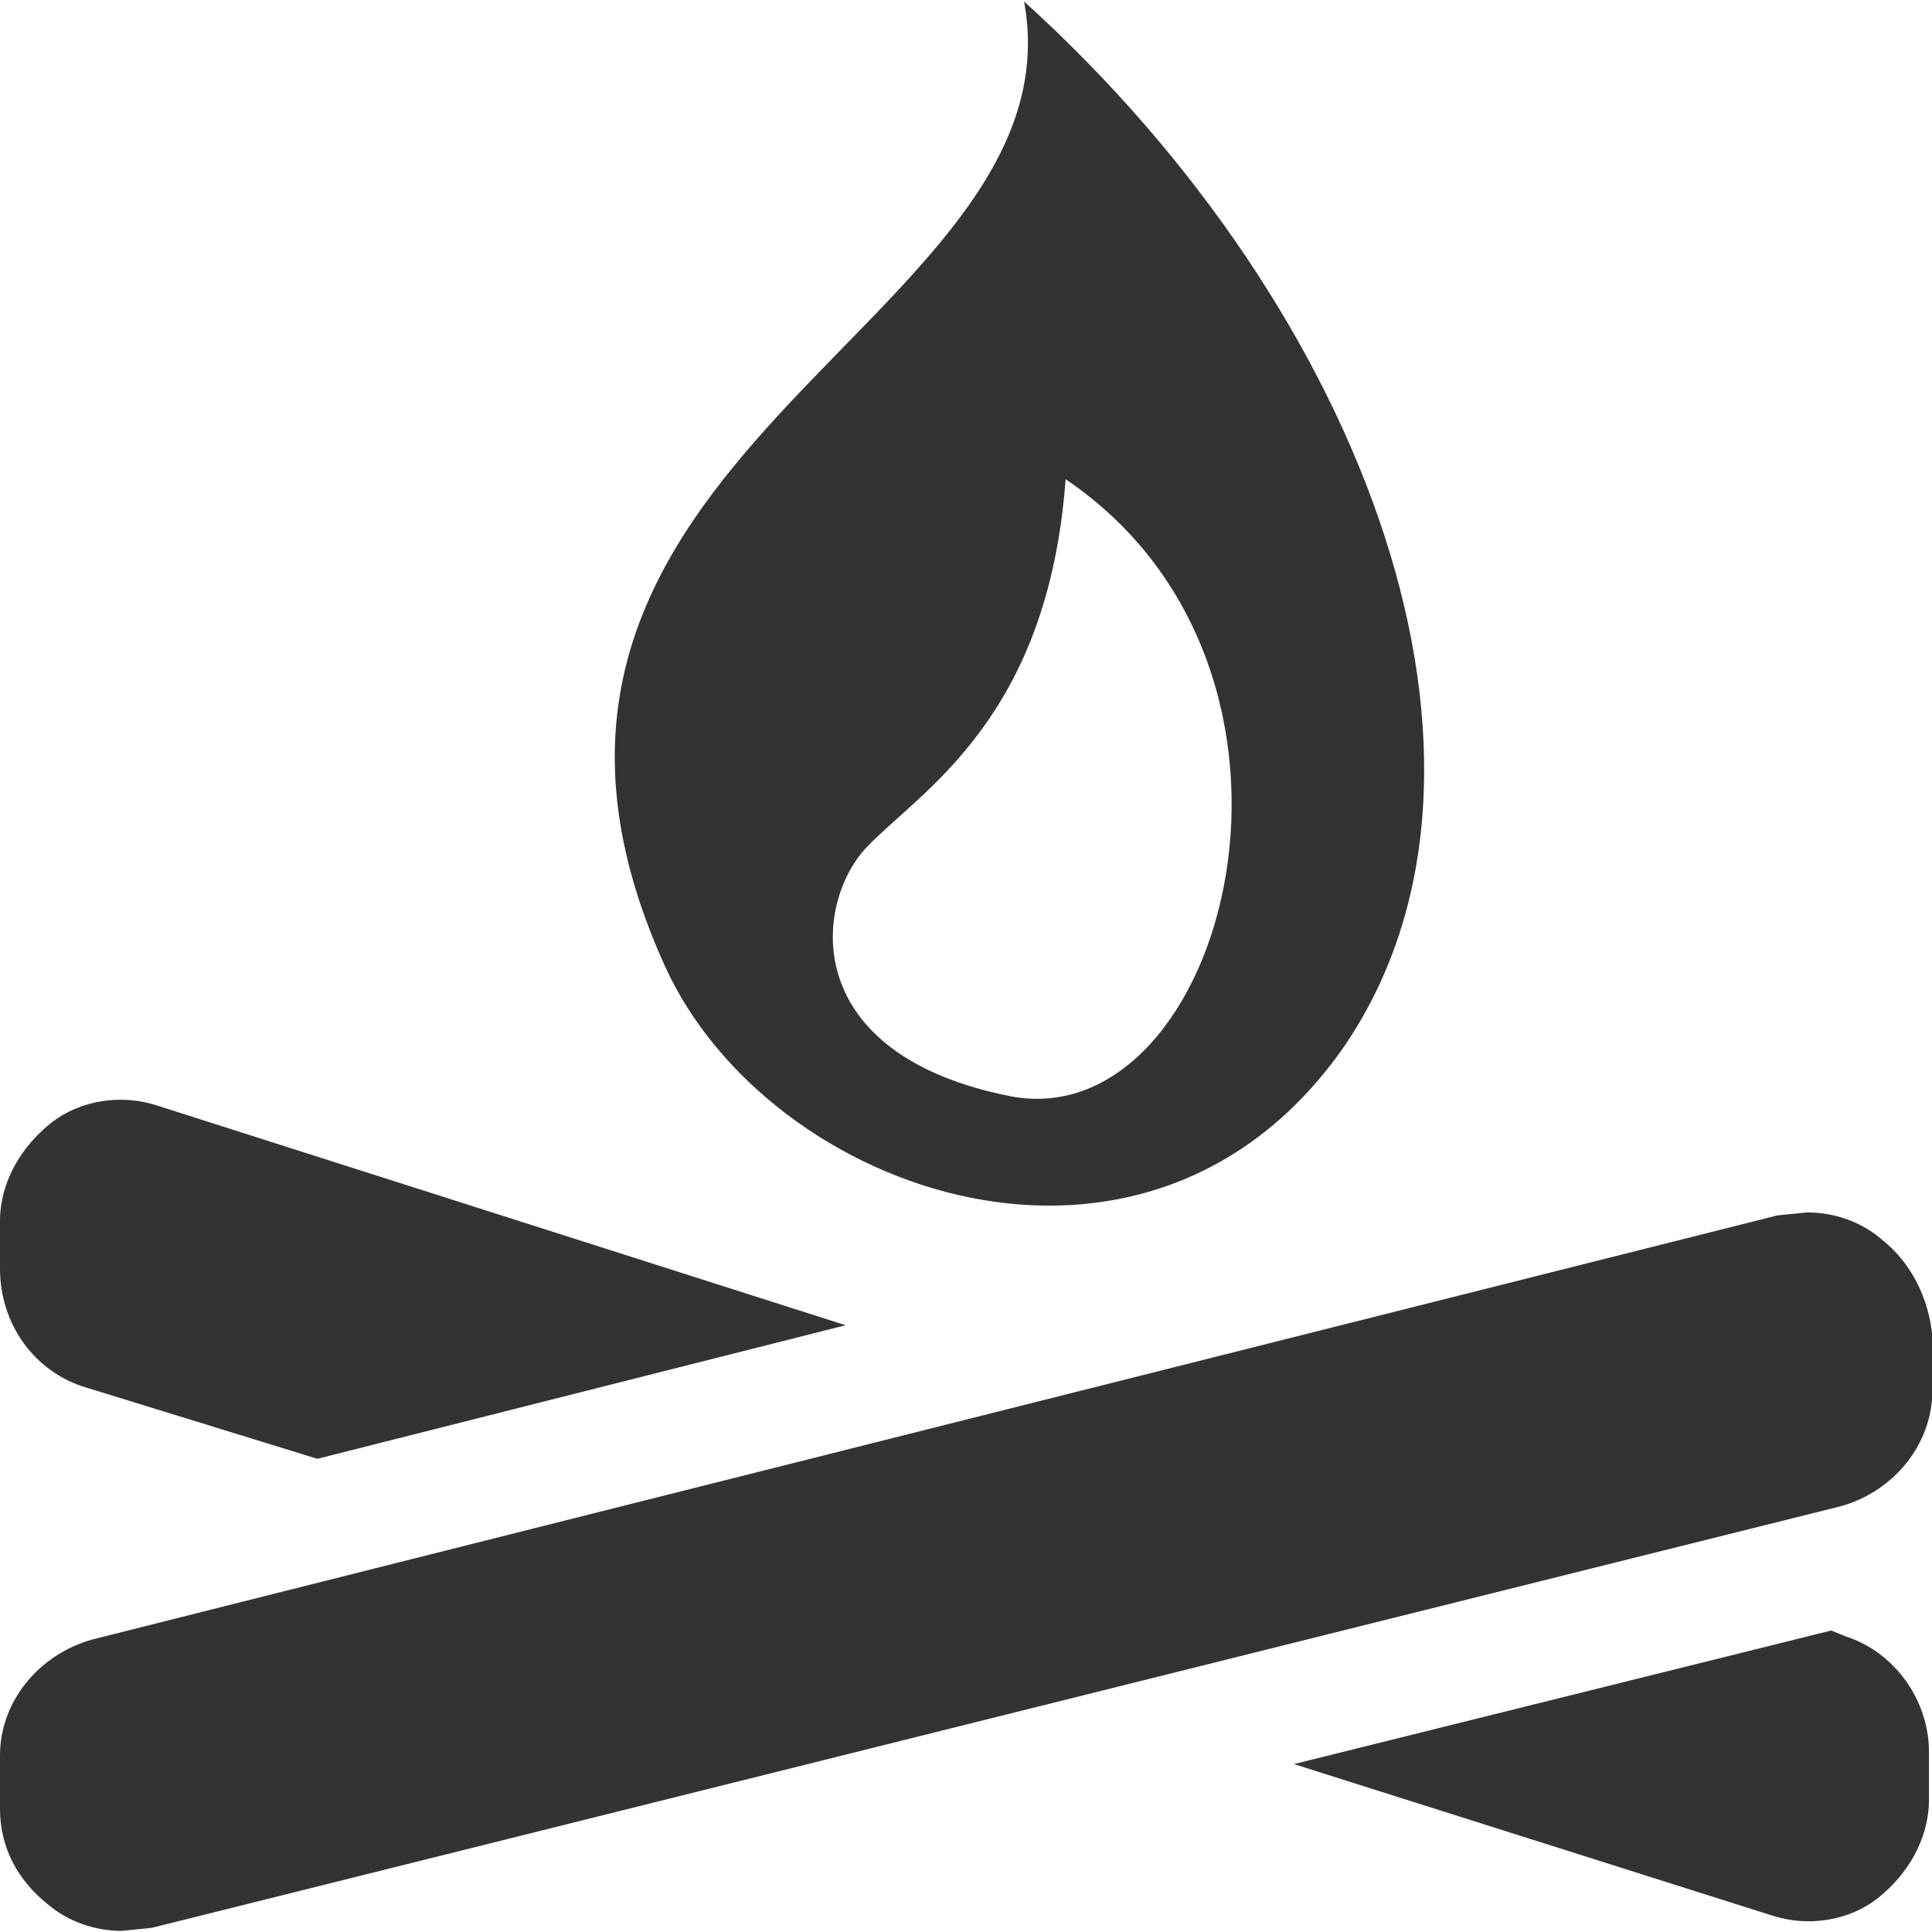
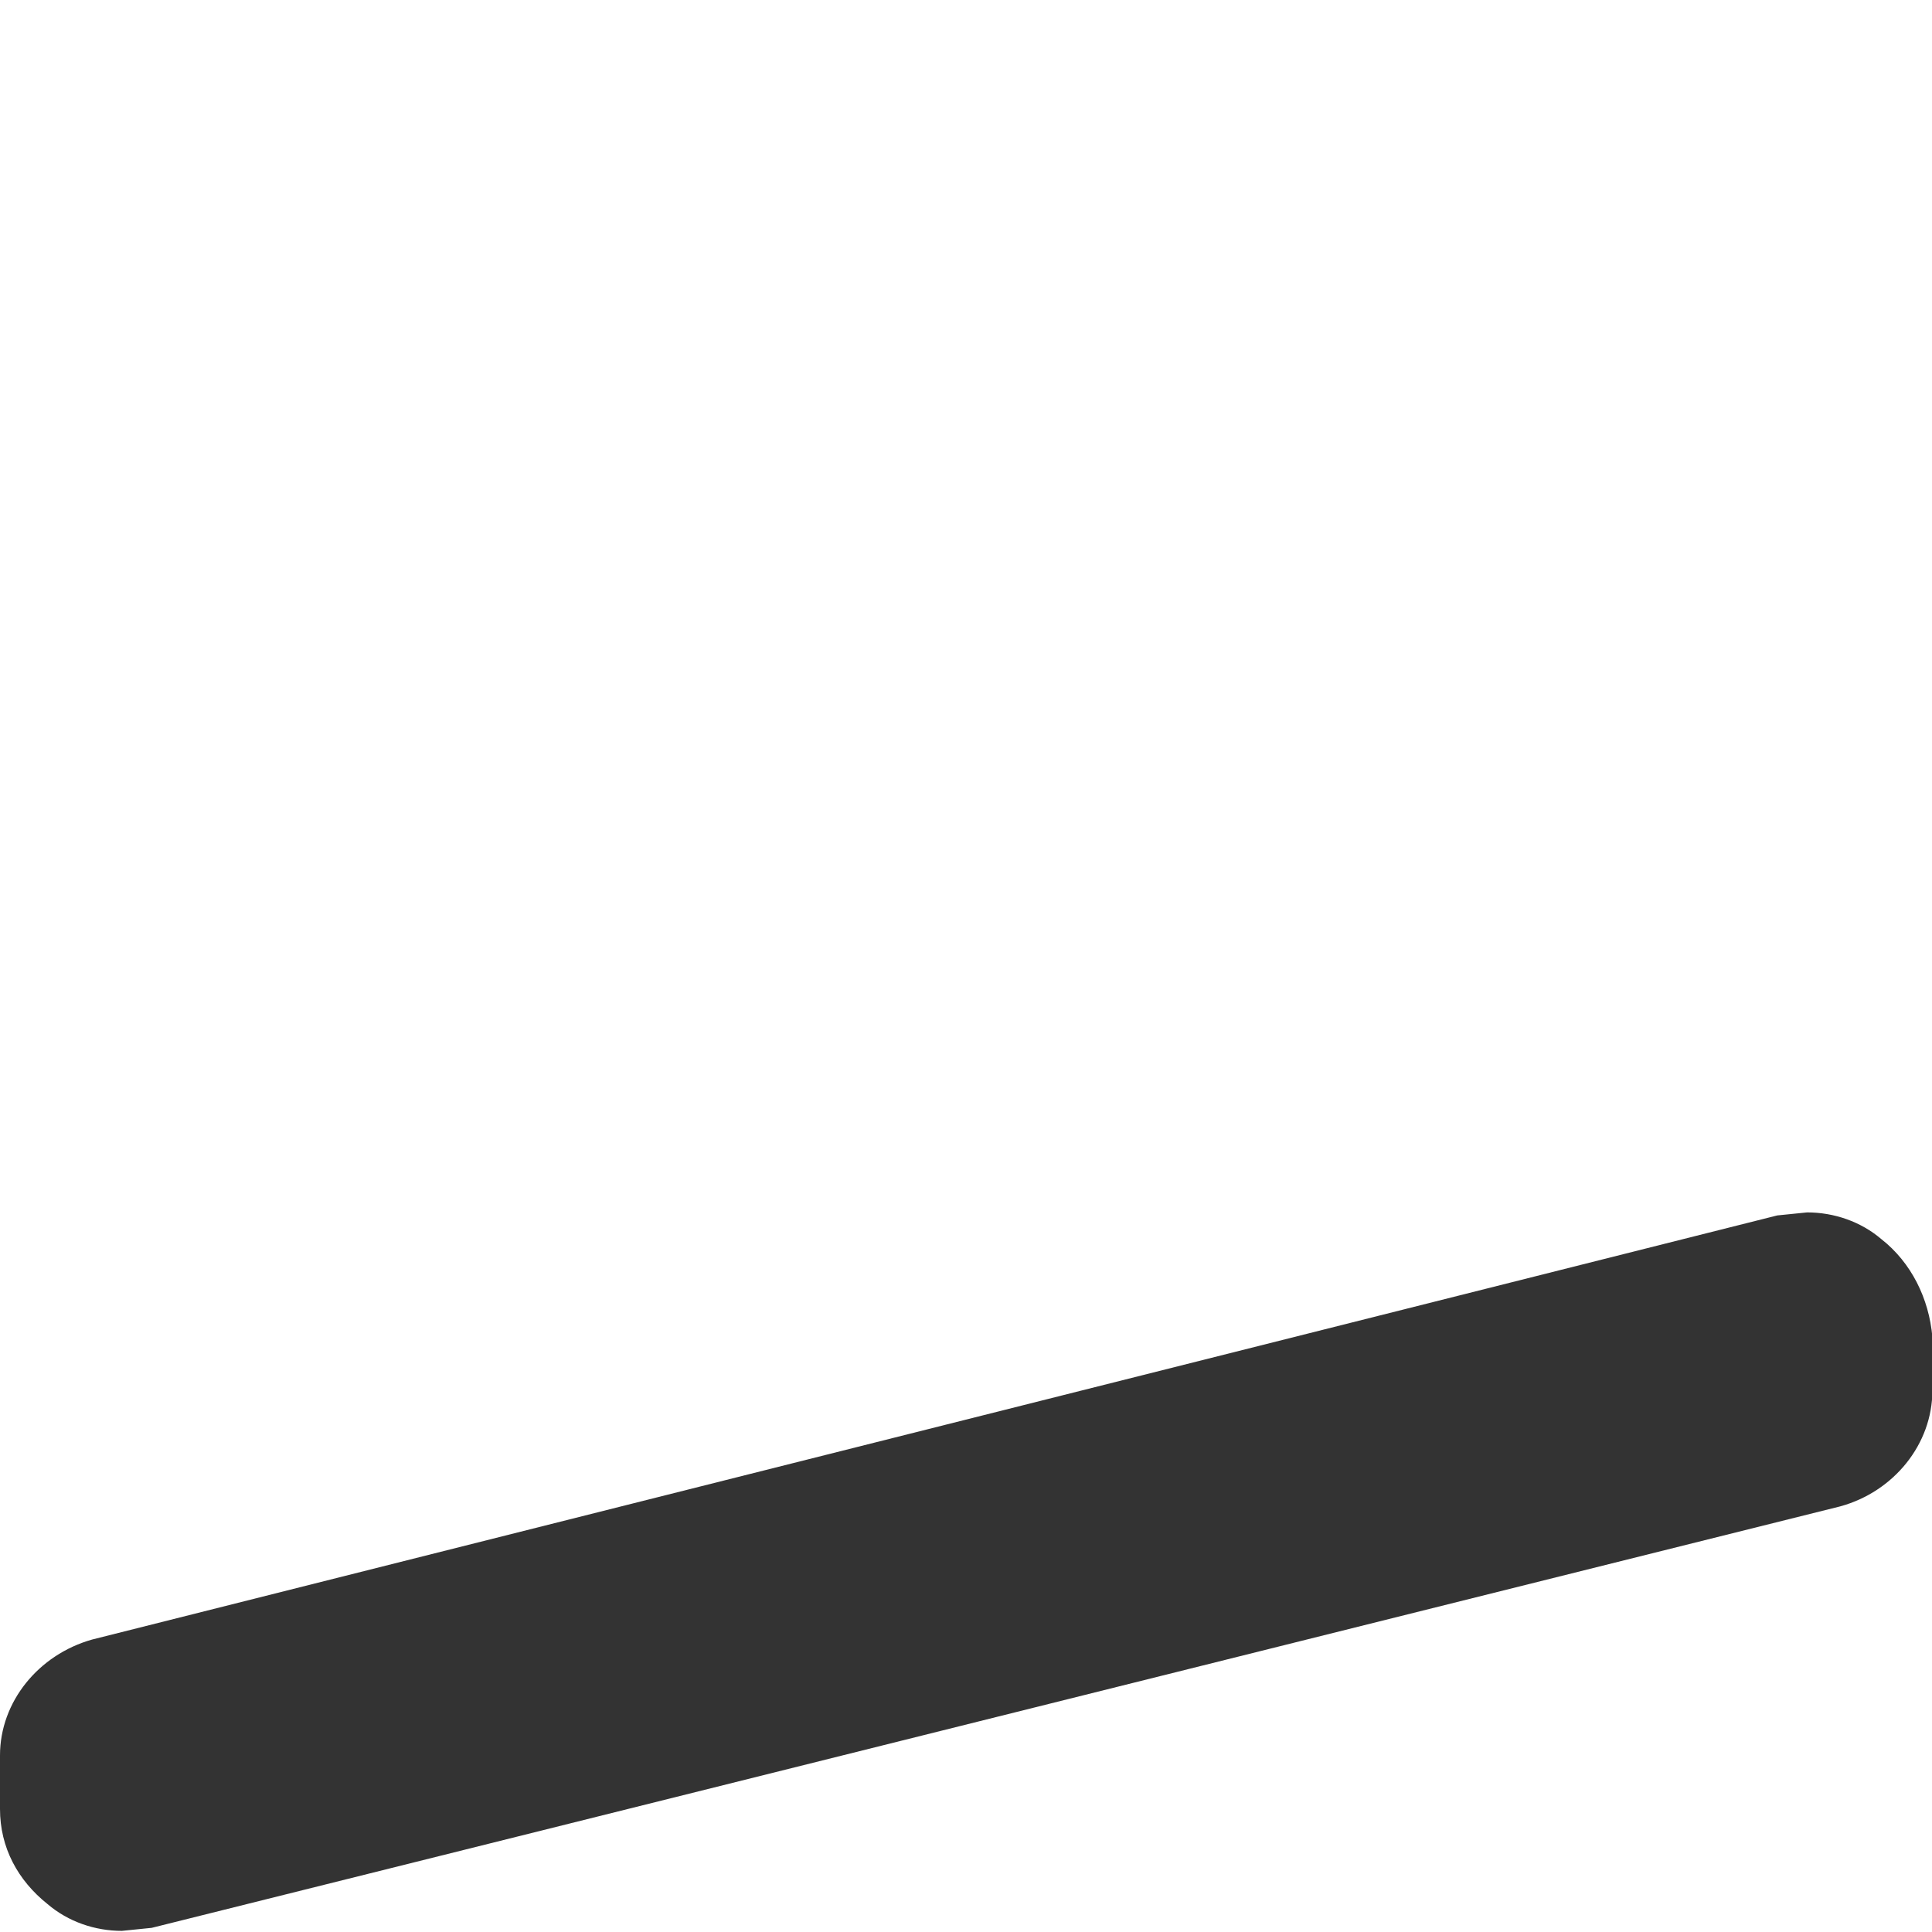
<svg xmlns="http://www.w3.org/2000/svg" version="1.1" id="Layer_1" x="0px" y="0px" viewBox="0 0 512 512" style="enable-background:new 0 0 512 512;" xml:space="preserve">
  <style type="text/css">
	.st0{fill:#333333;}
</style>
  <g id="XMLID_1_">
-     <path id="XMLID_10_" class="st0" d="M22.8,367.7l61.3,18.9l140-35.4L41.7,293c-9.4-3.1-20.4-1.6-28.3,4.7C5.5,304,0,313.4,0,323.6   v12.6C0,351.2,9.4,363.7,22.8,367.7z" />
-     <path id="XMLID_11_" class="st0" d="M489.2,433.7l-3.9-1.6l-142.4,35.4l126.6,40.1c9.4,3.1,20.4,1.6,28.3-4.7   c7.9-6.3,13.4-15.7,13.4-26v-12.6C511.2,450.3,501.8,437.7,489.2,433.7z" />
    <path id="XMLID_12_" class="st0" d="M498.6,328.4c-5.5-4.7-12.6-7.1-19.7-7.1l-7.9,0.8L24.4,434.5C10.2,438.5,0,451,0,465.2v14.2   c0,10.2,4.7,18.9,12.6,25.2c5.5,4.7,12.6,7.1,19.7,7.1l7.9-0.8l447.5-111.7c14.2-3.9,24.4-16.5,24.4-30.7v-14.2   C511.2,344.1,506.5,334.6,498.6,328.4z" />
-     <path id="XMLID_15_" class="st0" d="M176.2,256c27.5,60.6,128.2,96,180.1,21.2c50.3-73.9,6.3-194.3-84.9-276.8   C287.1,86.1,114.8,120.7,176.2,256z M229.7,224.5c14.2-14.9,48-33.8,52.7-97.5c75.5,51.1,42.5,173.8-14.2,163.6   C211.6,279.6,215.5,239.5,229.7,224.5z" />
  </g>
</svg>